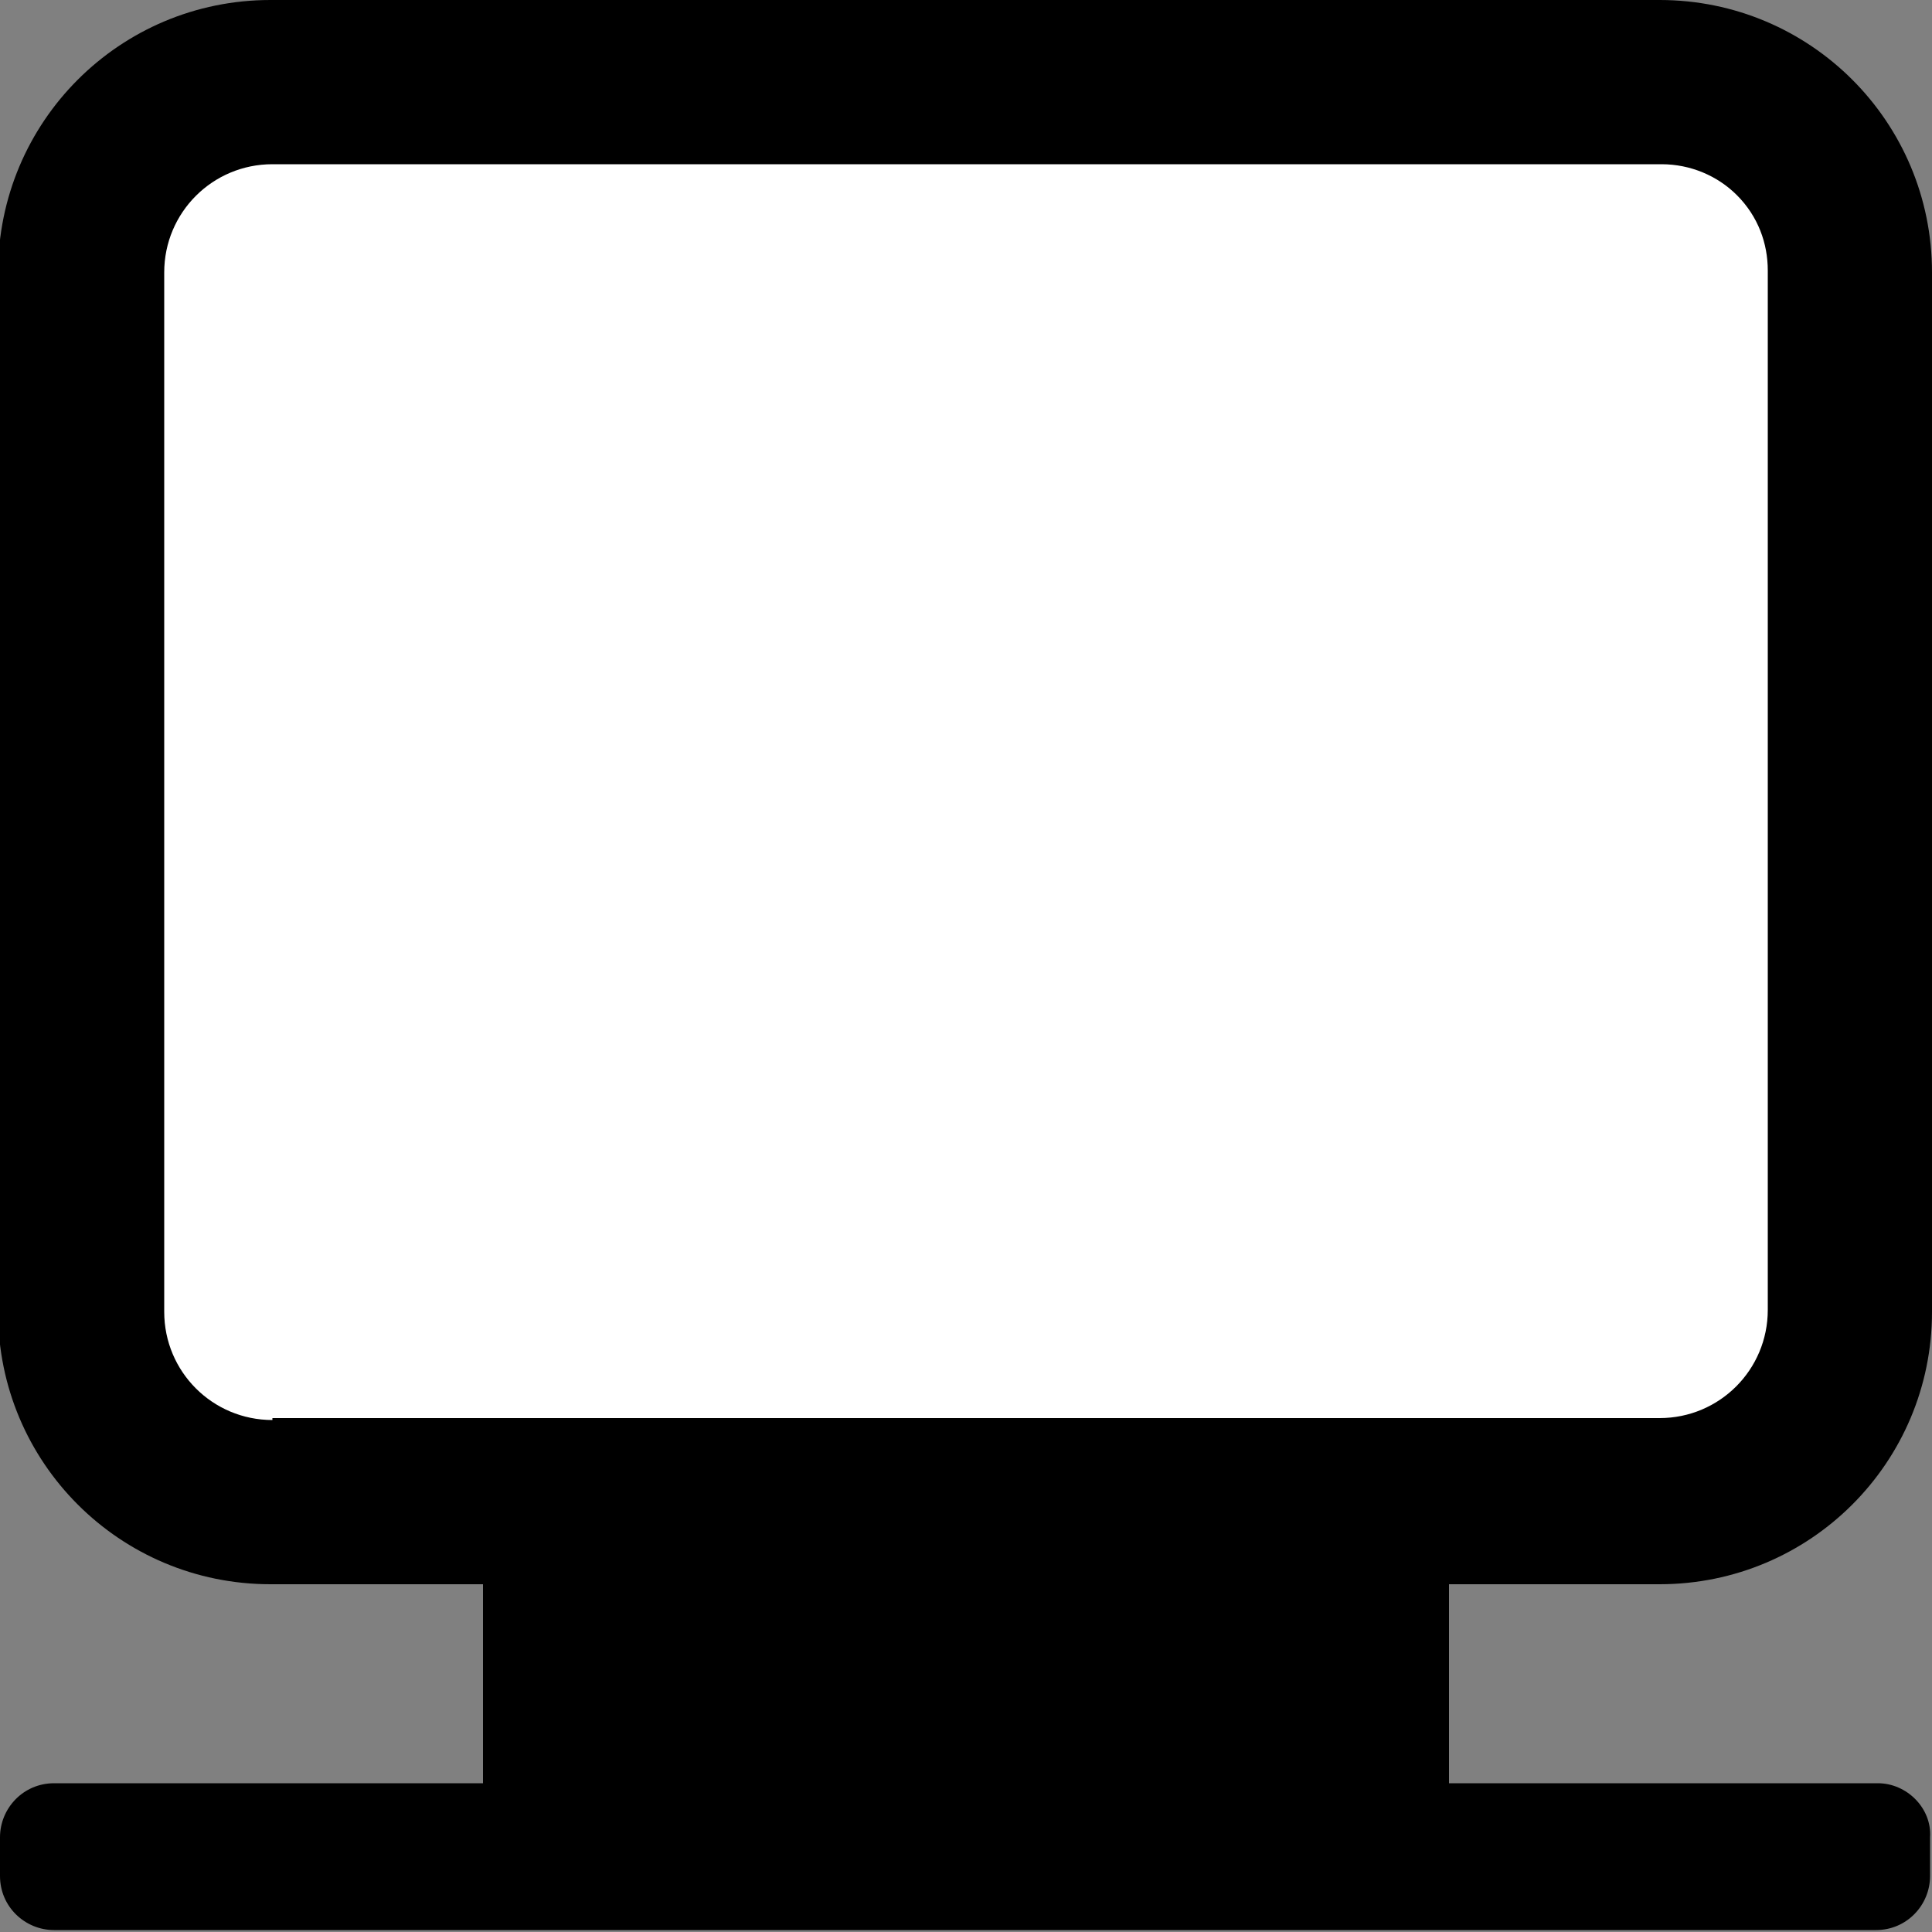
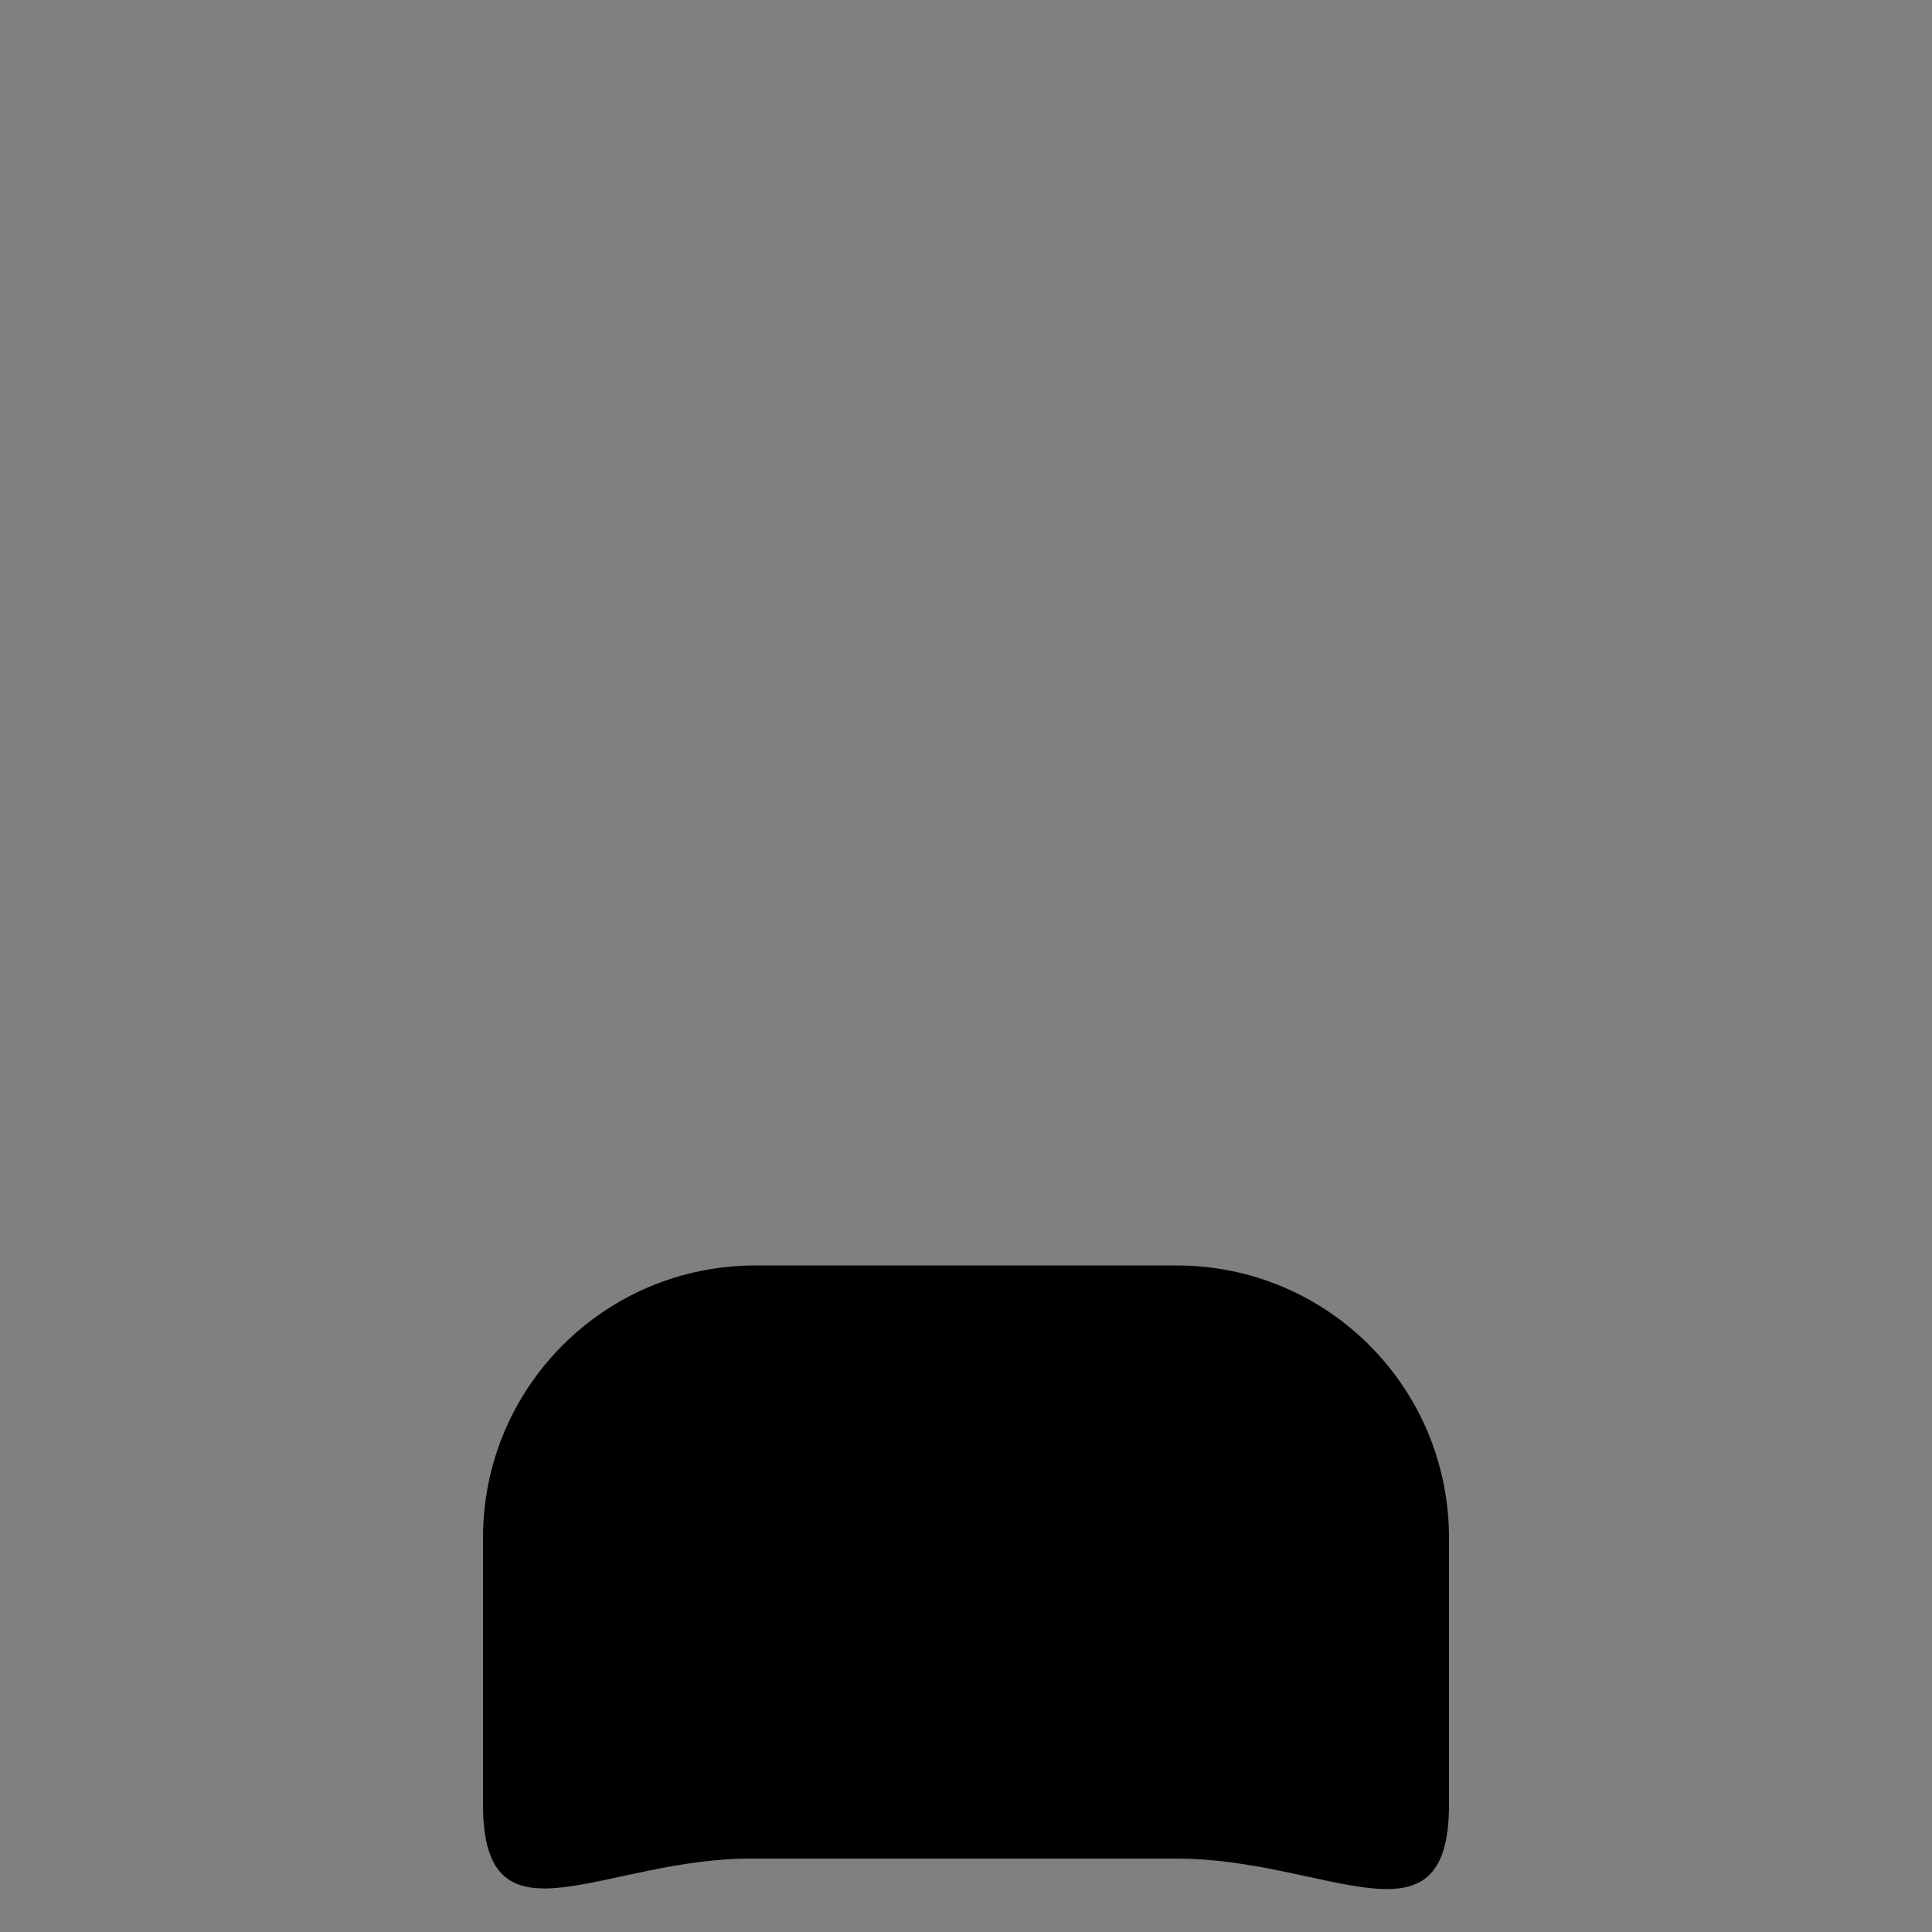
<svg xmlns="http://www.w3.org/2000/svg" version="1.1" id="レイヤー_1" x="0px" y="0px" viewBox="0 0 100 100" style="enable-background:new 0 0 100 100;" xml:space="preserve">
  <rect x="0" y="0" width="100" height="100" fill="#808080" stroke="none" />
  <style type="text/css">
	.st0{fill:#FFFFFF;}
</style>
  <g transform="translate(-713 -334)">
    <path d="M773.9,430.2c7.8,0,14.1,5,14.1-2.8v-13.8c0-7.8-6.3-14.1-14.1-14.1c0,0,0,0,0,0h-21.8c-7.8,0-14.1,6.3-14.1,14.1v13.8   c0,7.8,6.3,2.7,14.1,2.8H773.9z" />
  </g>
  <g transform="translate(-713 -334)">
-     <path d="M798.9,416c7.8,0,14.1-6.3,14.1-14.1v-53.8c0-7.8-6.3-14.1-14.1-14.1c0,0,0,0,0,0h-71.9c-7.8,0-14.1,6.3-14.1,14.1v53.8   c0,7.8,6.3,14.1,14.1,14.1H798.9z" />
-     <path class="st0" d="M727.1,407.5c-3.1,0-5.6-2.5-5.6-5.6v-53.8c0-3.1,2.5-5.6,5.6-5.6h71.9c1.5,0,2.9,0.6,3.9,1.6   c1.1,1.1,1.6,2.5,1.6,3.9v53.8c0,3.1-2.5,5.6-5.6,5.6H727.1z" />
-   </g>
-   <path d="M97.2,92.3H2.8c-1.6,0-2.8,1.3-2.8,2.8v2c0,1.6,1.3,2.8,2.8,2.8h94.3c1.6,0,2.8-1.3,2.8-2.8v-2  C100,93.6,98.7,92.3,97.2,92.3z" />
+     </g>
</svg>